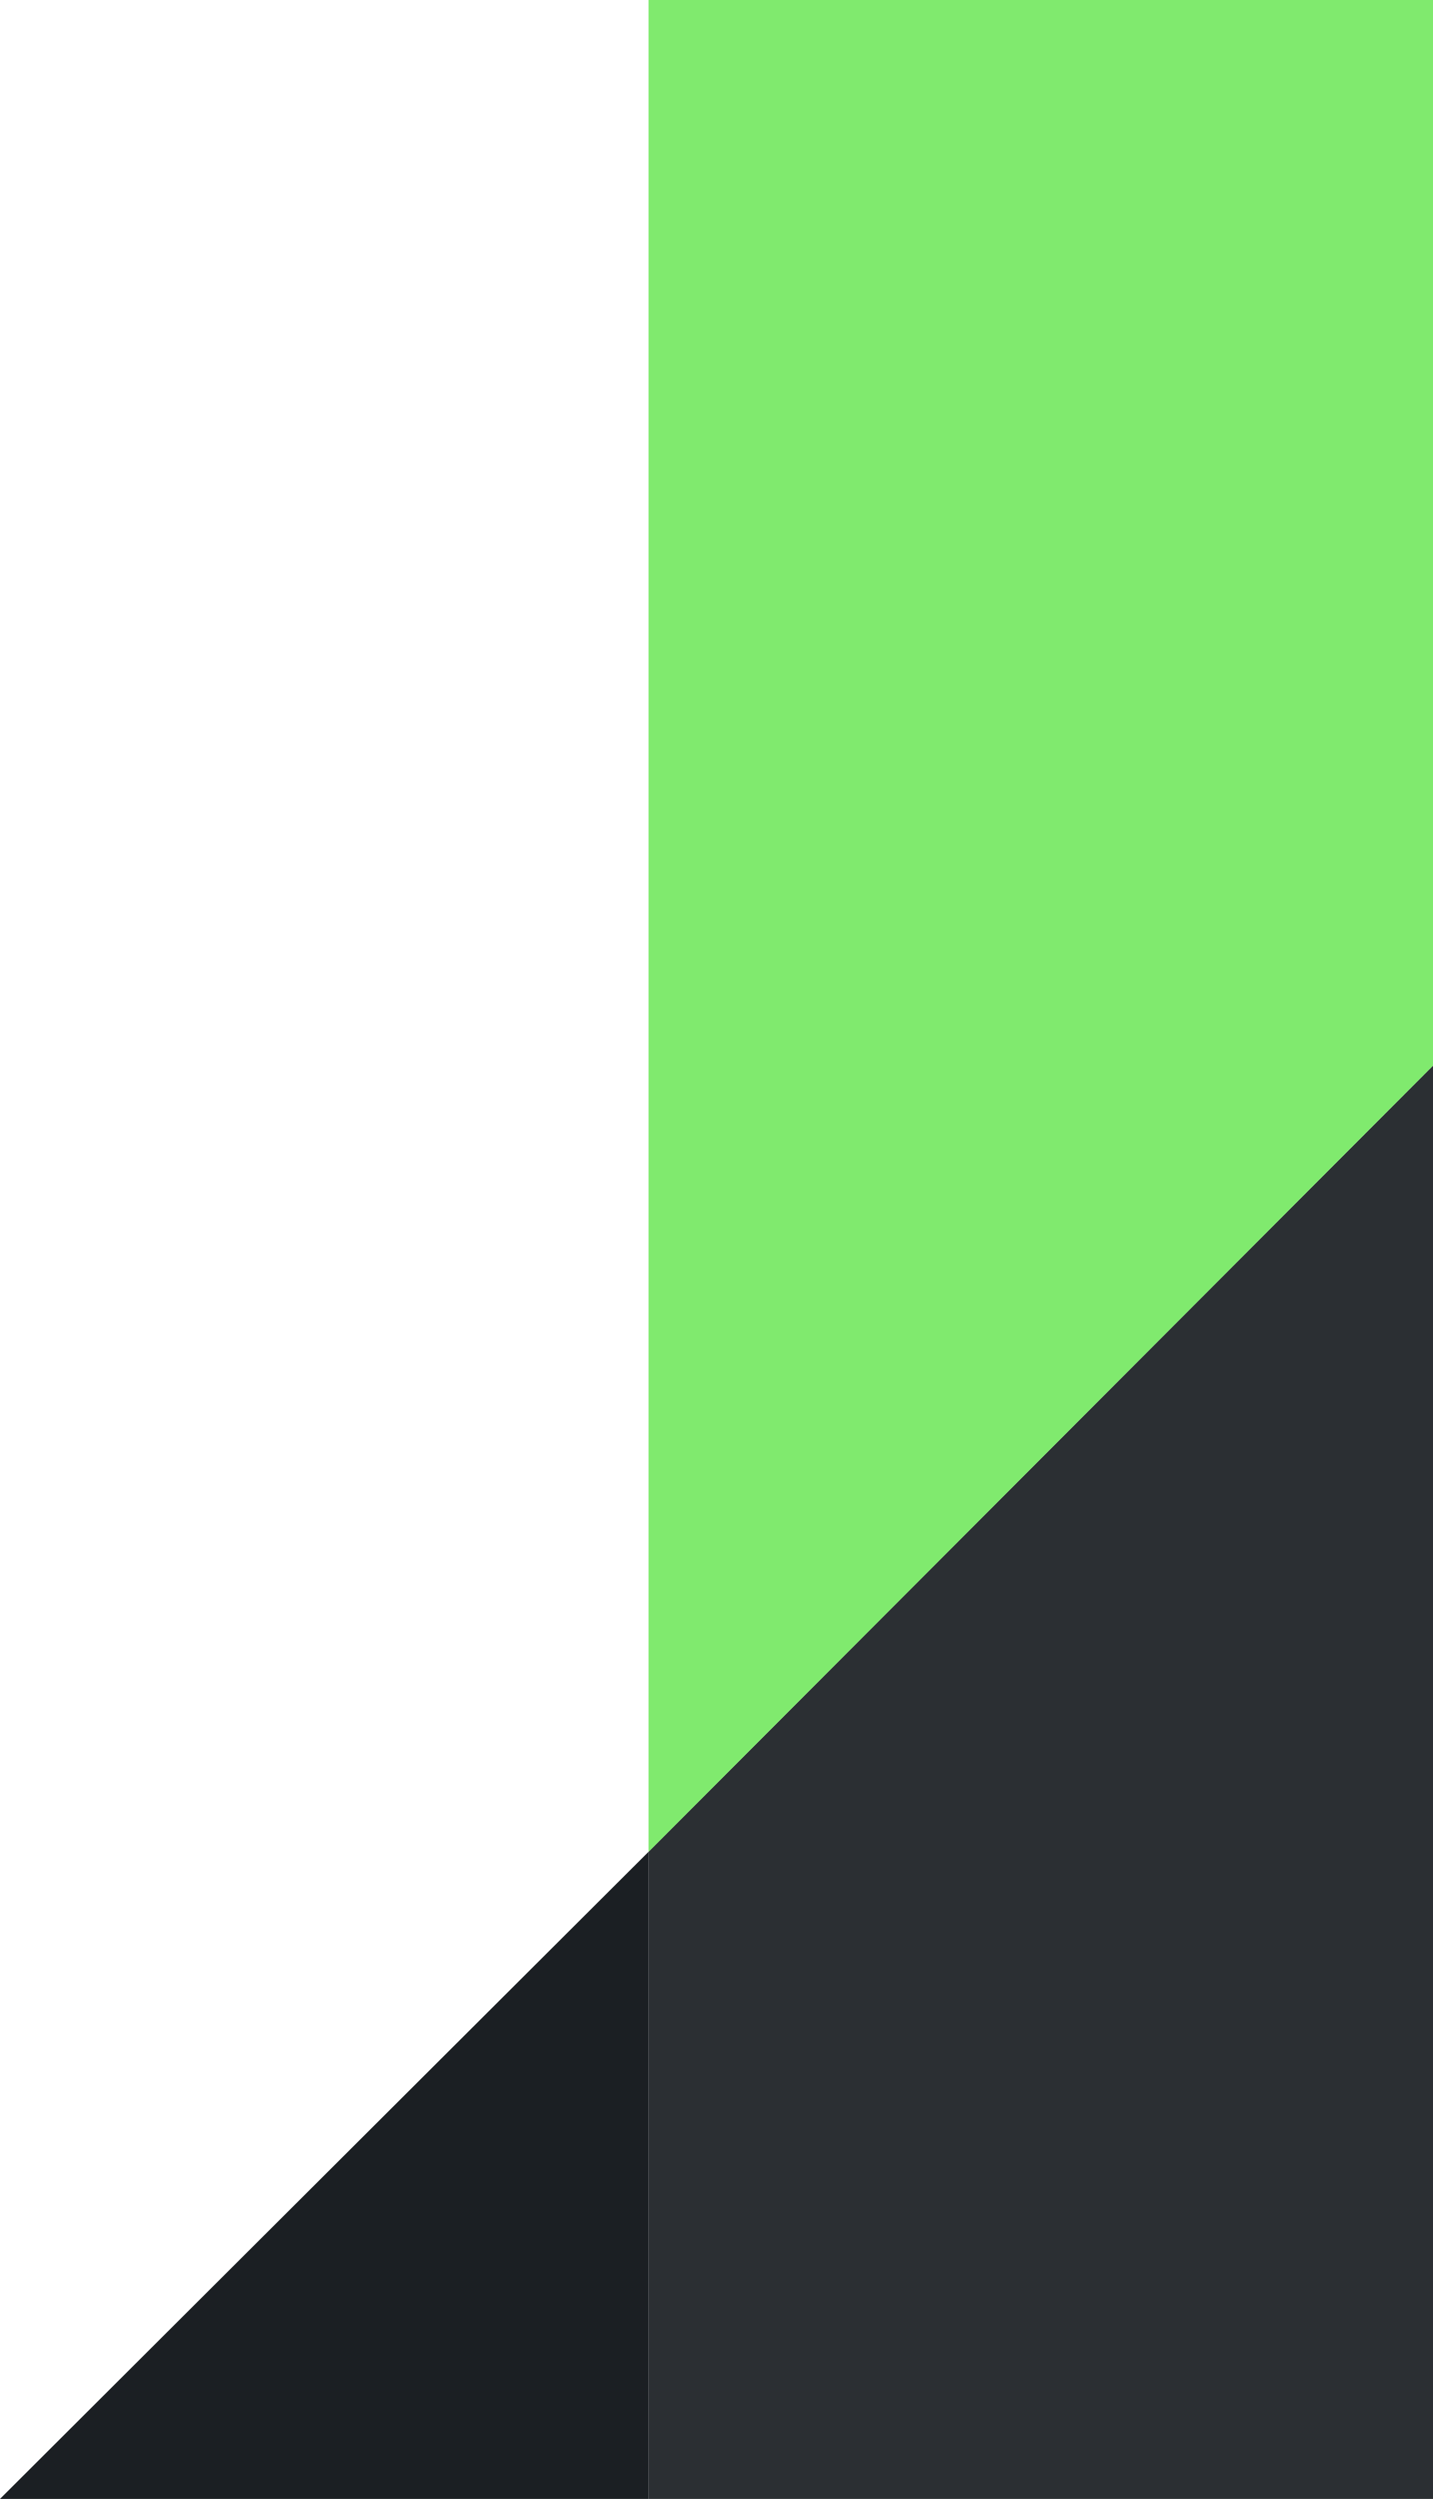
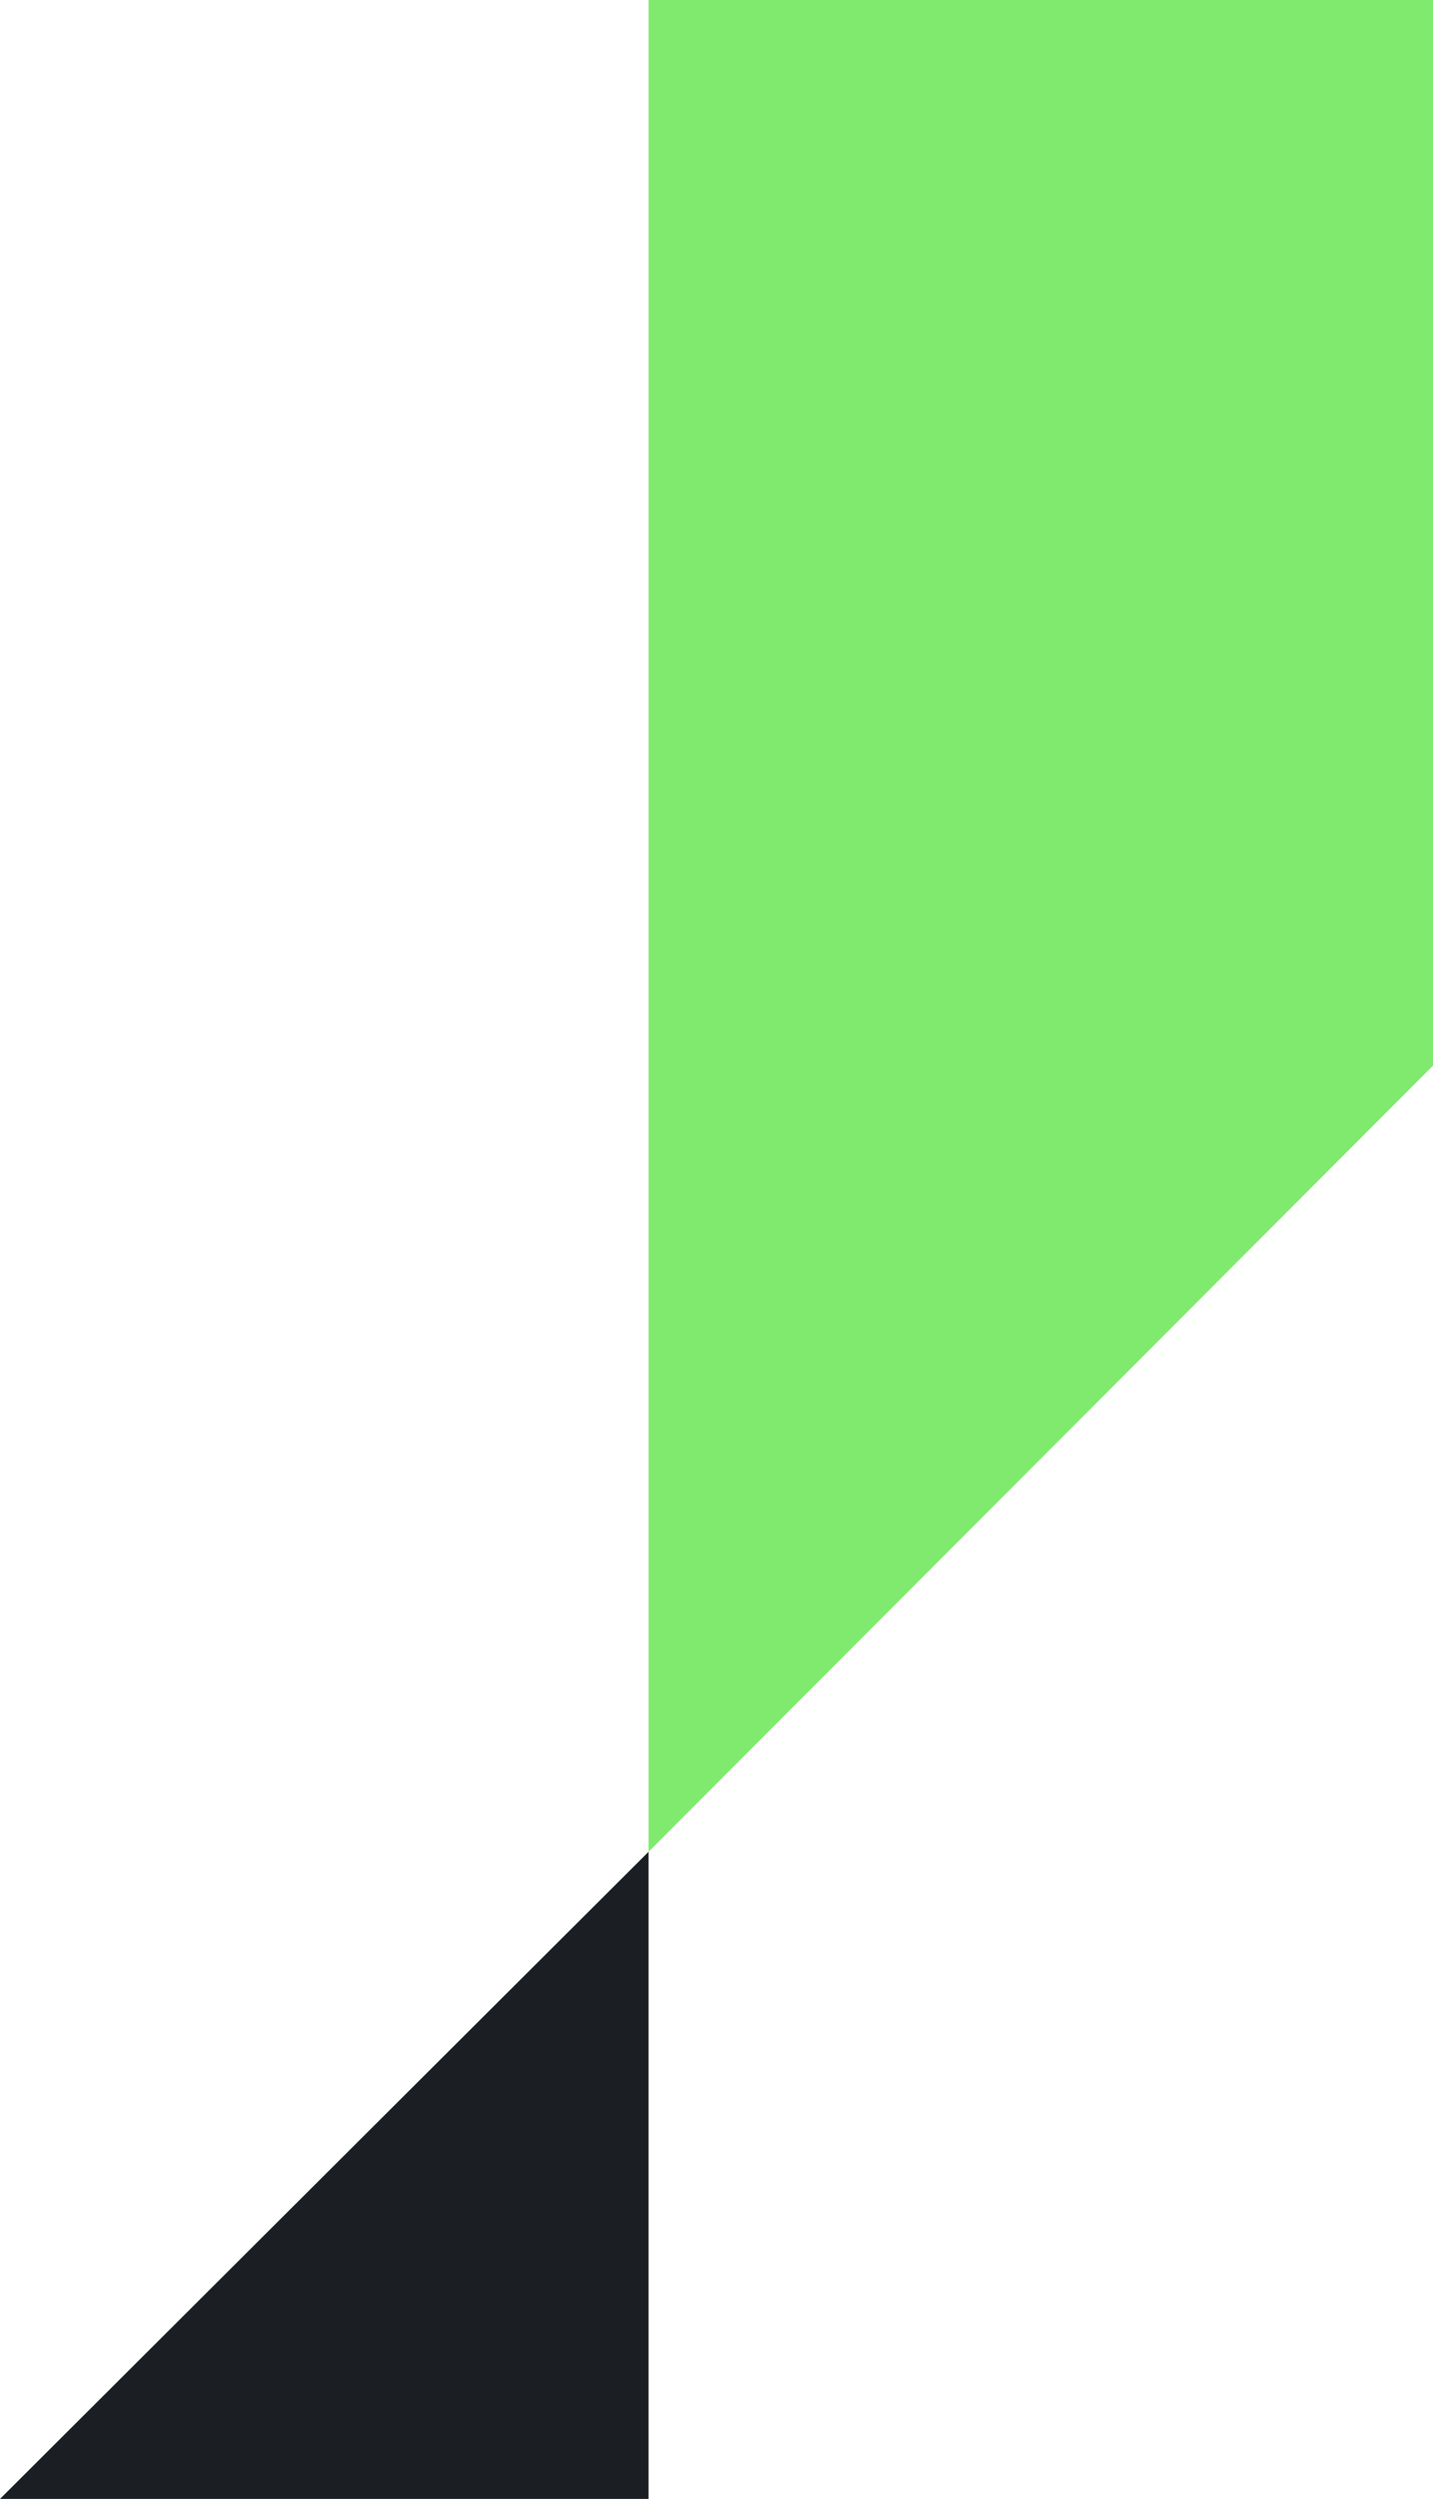
<svg xmlns="http://www.w3.org/2000/svg" version="1.1" id="Layer_1" focusable="false" x="0px" y="0px" viewBox="0 0 92.8 161.8" style="enable-background:new 0 0 92.8 161.8;" xml:space="preserve">
  <style type="text/css">
	.st0{fill:#2B2F33;}
	.st1{fill:#1B1F23;}
	.st2{fill:#80EA6E;}
</style>
-   <polygon class="st0" points="92.8,161.8 92.8,69 42,119.9 42,161.8 " />
  <polygon class="st1" points="42,119.9 0,161.8 42,161.8 " />
  <polygon class="st2" points="92.8,0 42,0 42,119.9 92.8,69 " />
</svg>